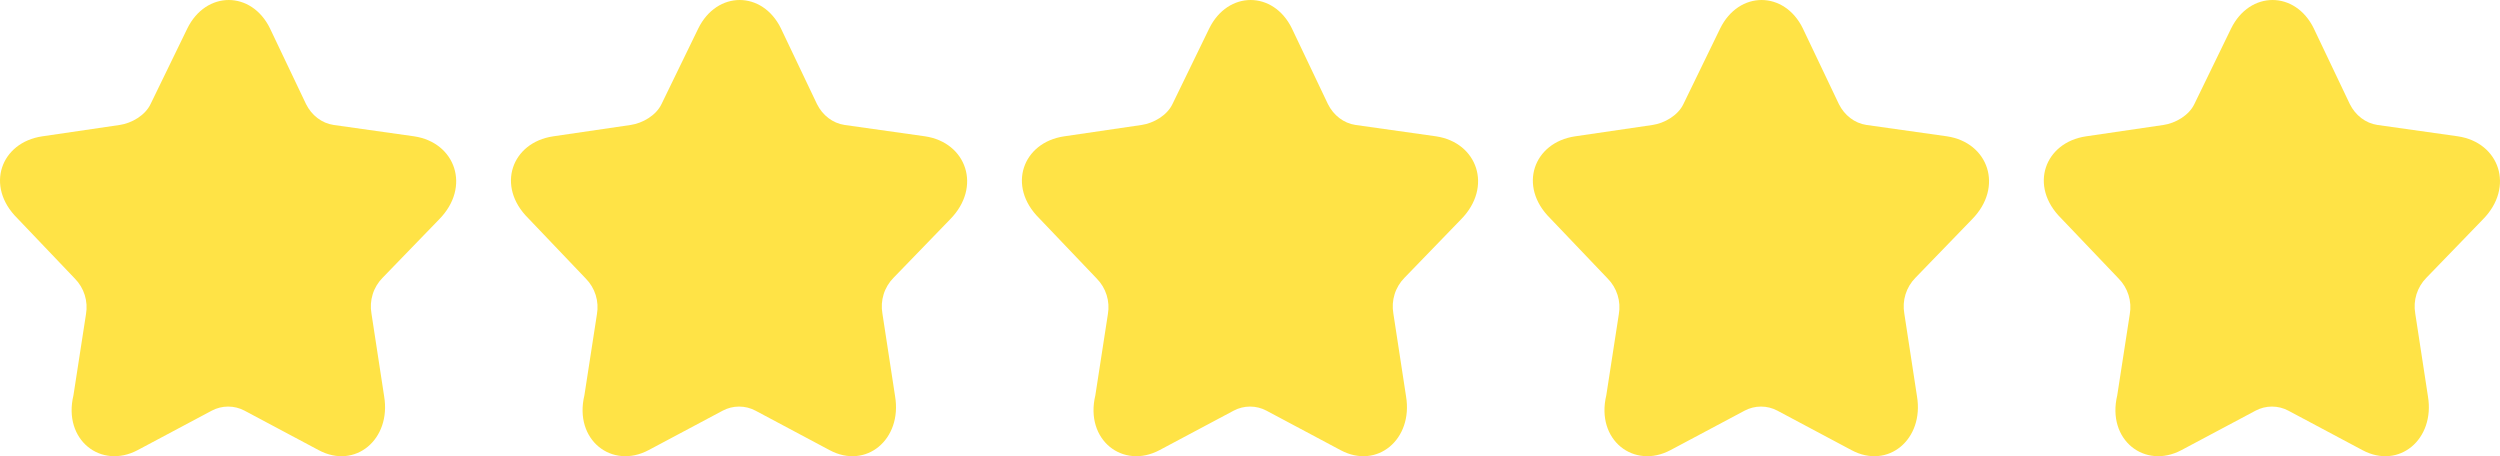
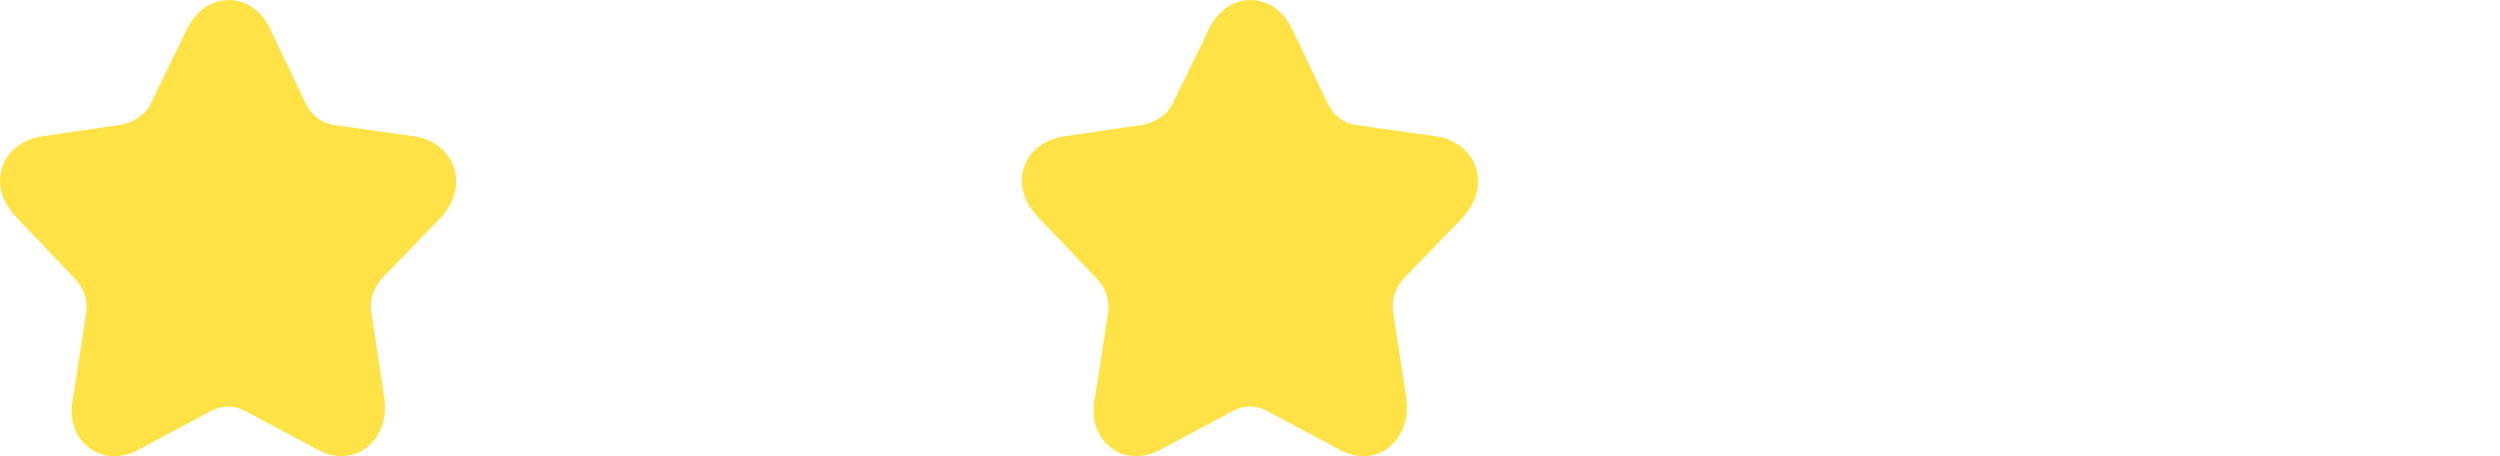
<svg xmlns="http://www.w3.org/2000/svg" width="137" height="25" viewBox="0 0 137 25" fill="none">
  <path d="M14.798 1.563L16.77 5.703C17.075 6.318 17.633 6.751 18.279 6.847L22.691 7.47C24.963 7.807 25.821 10.249 24.058 12.028L20.967 15.221C20.716 15.475 20.529 15.785 20.423 16.126C20.317 16.467 20.294 16.829 20.356 17.181L21.051 21.718C21.446 24.072 19.466 25.742 17.462 24.667L13.401 22.504C13.125 22.357 12.816 22.28 12.503 22.28C12.19 22.28 11.882 22.357 11.605 22.504L7.544 24.666C5.54 25.732 3.438 24.113 4.025 21.663L4.711 17.224C4.773 16.872 4.751 16.51 4.644 16.169C4.538 15.828 4.352 15.518 4.1 15.264L0.948 11.959C-0.829 10.201 0.043 7.807 2.315 7.471L6.565 6.847C7.213 6.751 7.955 6.328 8.251 5.703L10.264 1.563C11.288 -0.521 13.783 -0.521 14.799 1.563" fill="#FFE346" />
-   <path d="M42.798 1.563L44.77 5.703C45.075 6.318 45.633 6.751 46.279 6.847L50.691 7.47C52.964 7.807 53.821 10.249 52.058 12.028L48.967 15.221C48.716 15.475 48.529 15.785 48.423 16.126C48.317 16.467 48.294 16.829 48.356 17.181L49.051 21.718C49.446 24.072 47.466 25.742 45.462 24.667L41.401 22.504C41.125 22.357 40.816 22.28 40.503 22.28C40.19 22.28 39.882 22.357 39.605 22.504L35.544 24.666C33.54 25.732 31.438 24.113 32.025 21.663L32.711 17.224C32.773 16.872 32.751 16.51 32.644 16.169C32.538 15.828 32.352 15.518 32.1 15.264L28.948 11.959C27.171 10.201 28.043 7.807 30.315 7.471L34.565 6.847C35.213 6.751 35.955 6.328 36.251 5.703L38.264 1.563C39.288 -0.521 41.783 -0.521 42.799 1.563" fill="#FFE346" />
  <path d="M70.798 1.563L72.77 5.703C73.075 6.318 73.632 6.751 74.279 6.847L78.691 7.47C80.963 7.807 81.821 10.249 80.058 12.028L76.967 15.221C76.716 15.475 76.529 15.785 76.423 16.126C76.317 16.467 76.294 16.829 76.356 17.181L77.051 21.718C77.446 24.072 75.466 25.742 73.462 24.667L69.401 22.504C69.125 22.357 68.816 22.28 68.503 22.28C68.19 22.28 67.882 22.357 67.605 22.504L63.544 24.666C61.54 25.732 59.438 24.113 60.025 21.663L60.711 17.224C60.773 16.872 60.751 16.51 60.644 16.169C60.538 15.828 60.352 15.518 60.1 15.264L56.948 11.959C55.171 10.201 56.043 7.807 58.315 7.471L62.565 6.847C63.213 6.751 63.955 6.328 64.251 5.703L66.264 1.563C67.288 -0.521 69.783 -0.521 70.799 1.563" fill="#FFE346" />
-   <path d="M98.798 1.563L100.77 5.703C101.075 6.318 101.633 6.751 102.279 6.847L106.691 7.47C108.964 7.807 109.821 10.249 108.058 12.028L104.967 15.221C104.716 15.475 104.529 15.785 104.423 16.126C104.317 16.467 104.294 16.829 104.356 17.181L105.051 21.718C105.446 24.072 103.466 25.742 101.462 24.667L97.401 22.504C97.125 22.357 96.816 22.28 96.503 22.28C96.19 22.28 95.882 22.357 95.605 22.504L91.544 24.666C89.54 25.732 87.438 24.113 88.025 21.663L88.711 17.224C88.773 16.872 88.751 16.51 88.644 16.169C88.538 15.828 88.352 15.518 88.1 15.264L84.948 11.959C83.171 10.201 84.043 7.807 86.315 7.471L90.565 6.847C91.213 6.751 91.955 6.328 92.251 5.703L94.264 1.563C95.288 -0.521 97.783 -0.521 98.799 1.563" fill="#FFE346" />
-   <path d="M126.798 1.563L128.77 5.703C129.075 6.318 129.633 6.751 130.279 6.847L134.691 7.47C136.964 7.807 137.821 10.249 136.058 12.028L132.967 15.221C132.716 15.475 132.529 15.785 132.423 16.126C132.317 16.467 132.294 16.829 132.356 17.181L133.051 21.718C133.446 24.072 131.466 25.742 129.462 24.667L125.401 22.504C125.125 22.357 124.816 22.28 124.503 22.28C124.19 22.28 123.882 22.357 123.605 22.504L119.544 24.666C117.54 25.732 115.438 24.113 116.025 21.663L116.711 17.224C116.773 16.872 116.751 16.51 116.644 16.169C116.538 15.828 116.352 15.518 116.1 15.264L112.948 11.959C111.171 10.201 112.043 7.807 114.315 7.471L118.565 6.847C119.213 6.751 119.955 6.328 120.251 5.703L122.264 1.563C123.288 -0.521 125.783 -0.521 126.799 1.563" fill="#FFE346" />
</svg>